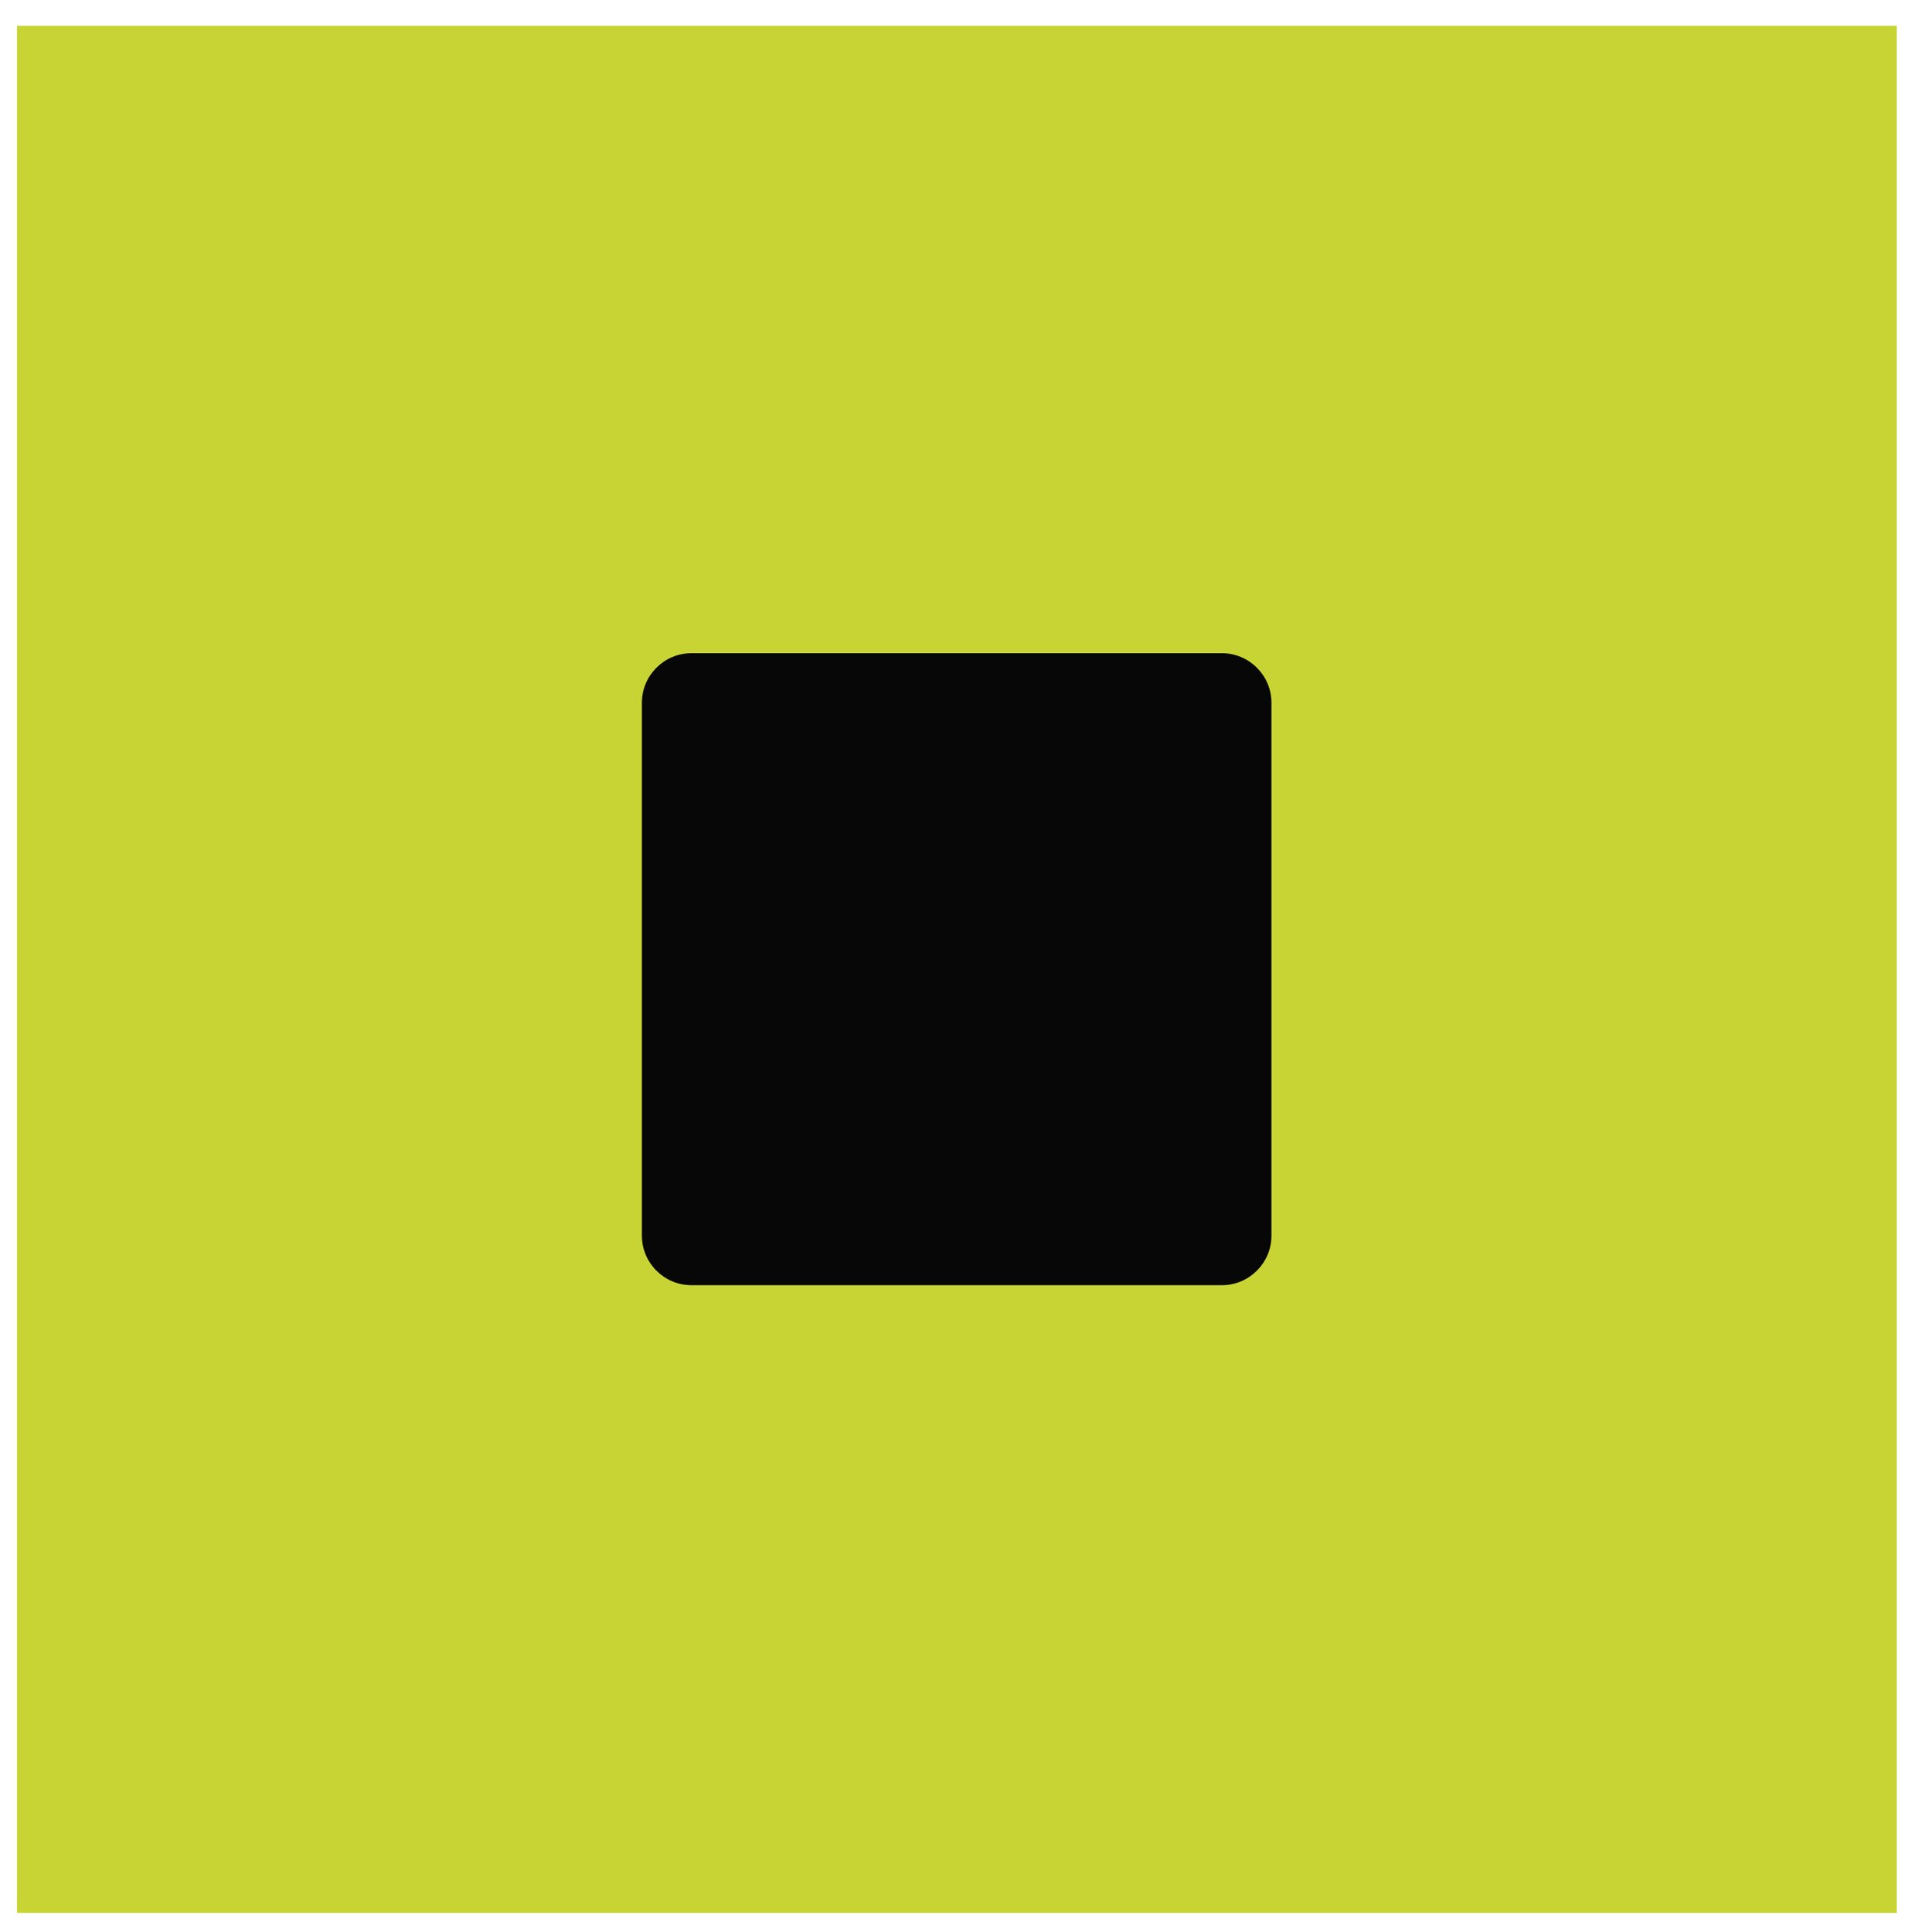
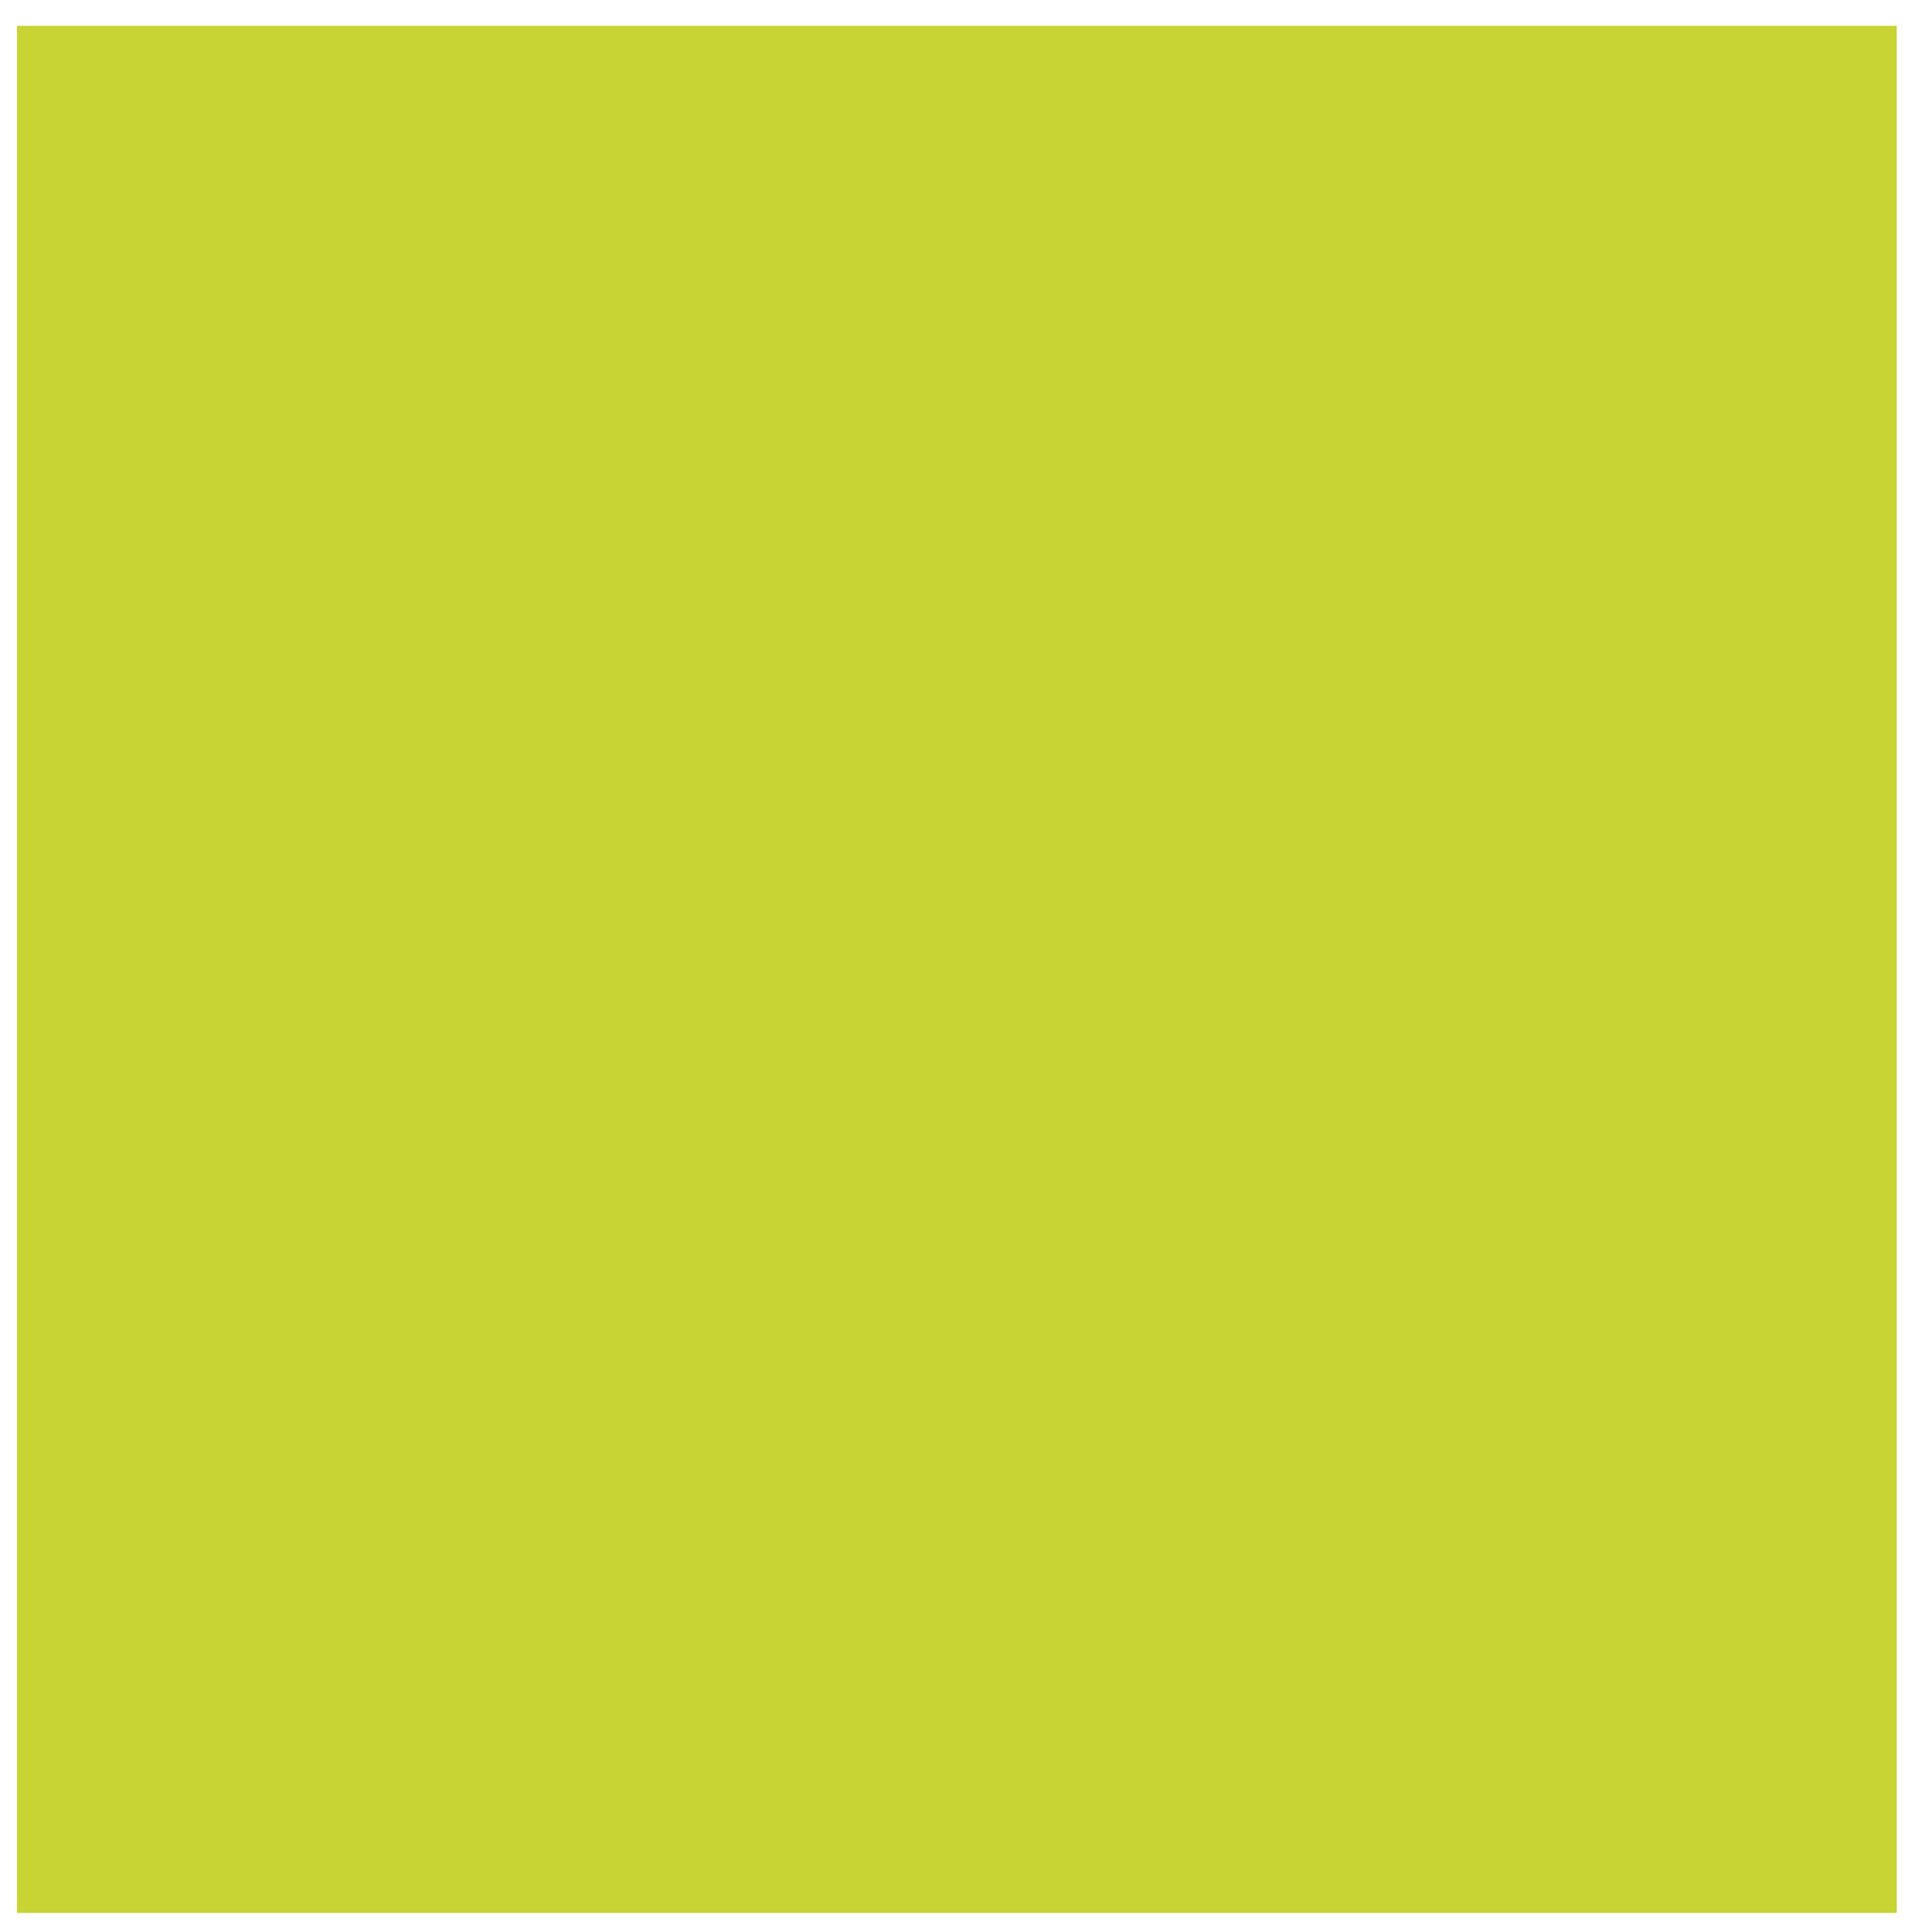
<svg xmlns="http://www.w3.org/2000/svg" x="0px" y="0px" viewBox="0 0 54.29 54.65" style="enable-background:new 0 0 54.29 54.65;" xml:space="preserve">
  <style type="text/css">	.st0{display:none;}	.st1{display:inline;fill-rule:evenodd;clip-rule:evenodd;fill:#C8D434;}	.st2{display:inline;fill-rule:evenodd;clip-rule:evenodd;fill:#070708;}	.st3{fill-rule:evenodd;clip-rule:evenodd;fill:#C8D434;}	.st4{fill-rule:evenodd;clip-rule:evenodd;fill:#070708;}</style>
  <g id="Capa_1" class="st0">
-     <rect x="0.48" y="0.73" class="st1" width="53.18" height="53.39" />
-     <path class="st2" d="M19.3,39.32V15.55c0,0,0.48-1.54,1.99-0.55c1.51,0.99,16.48,11.11,16.48,11.11s0.96,0.55,0.96,1.47  c0,0.92-0.88,1.36-0.88,1.36L21.03,40.27C21.03,40.27,19.26,40.97,19.3,39.32z" />
+     <path class="st2" d="M19.3,39.32V15.55c0,0,0.48-1.54,1.99-0.55c1.51,0.99,16.48,11.11,16.48,11.11s0.96,0.55,0.96,1.47  L21.03,40.27C21.03,40.27,19.26,40.97,19.3,39.32z" />
  </g>
  <g id="Capa_2">
    <rect x="0.48" y="0.73" class="st3" width="53.18" height="53.39" />
-     <path class="st4" d="M19.56,18.48h15.01c0.77,0,1.4,0.63,1.4,1.4v15.08c0,0.77-0.63,1.4-1.4,1.4H19.56c-0.77,0-1.4-0.63-1.4-1.4  V19.88C18.16,19.11,18.79,18.48,19.56,18.48z" />
  </g>
</svg>